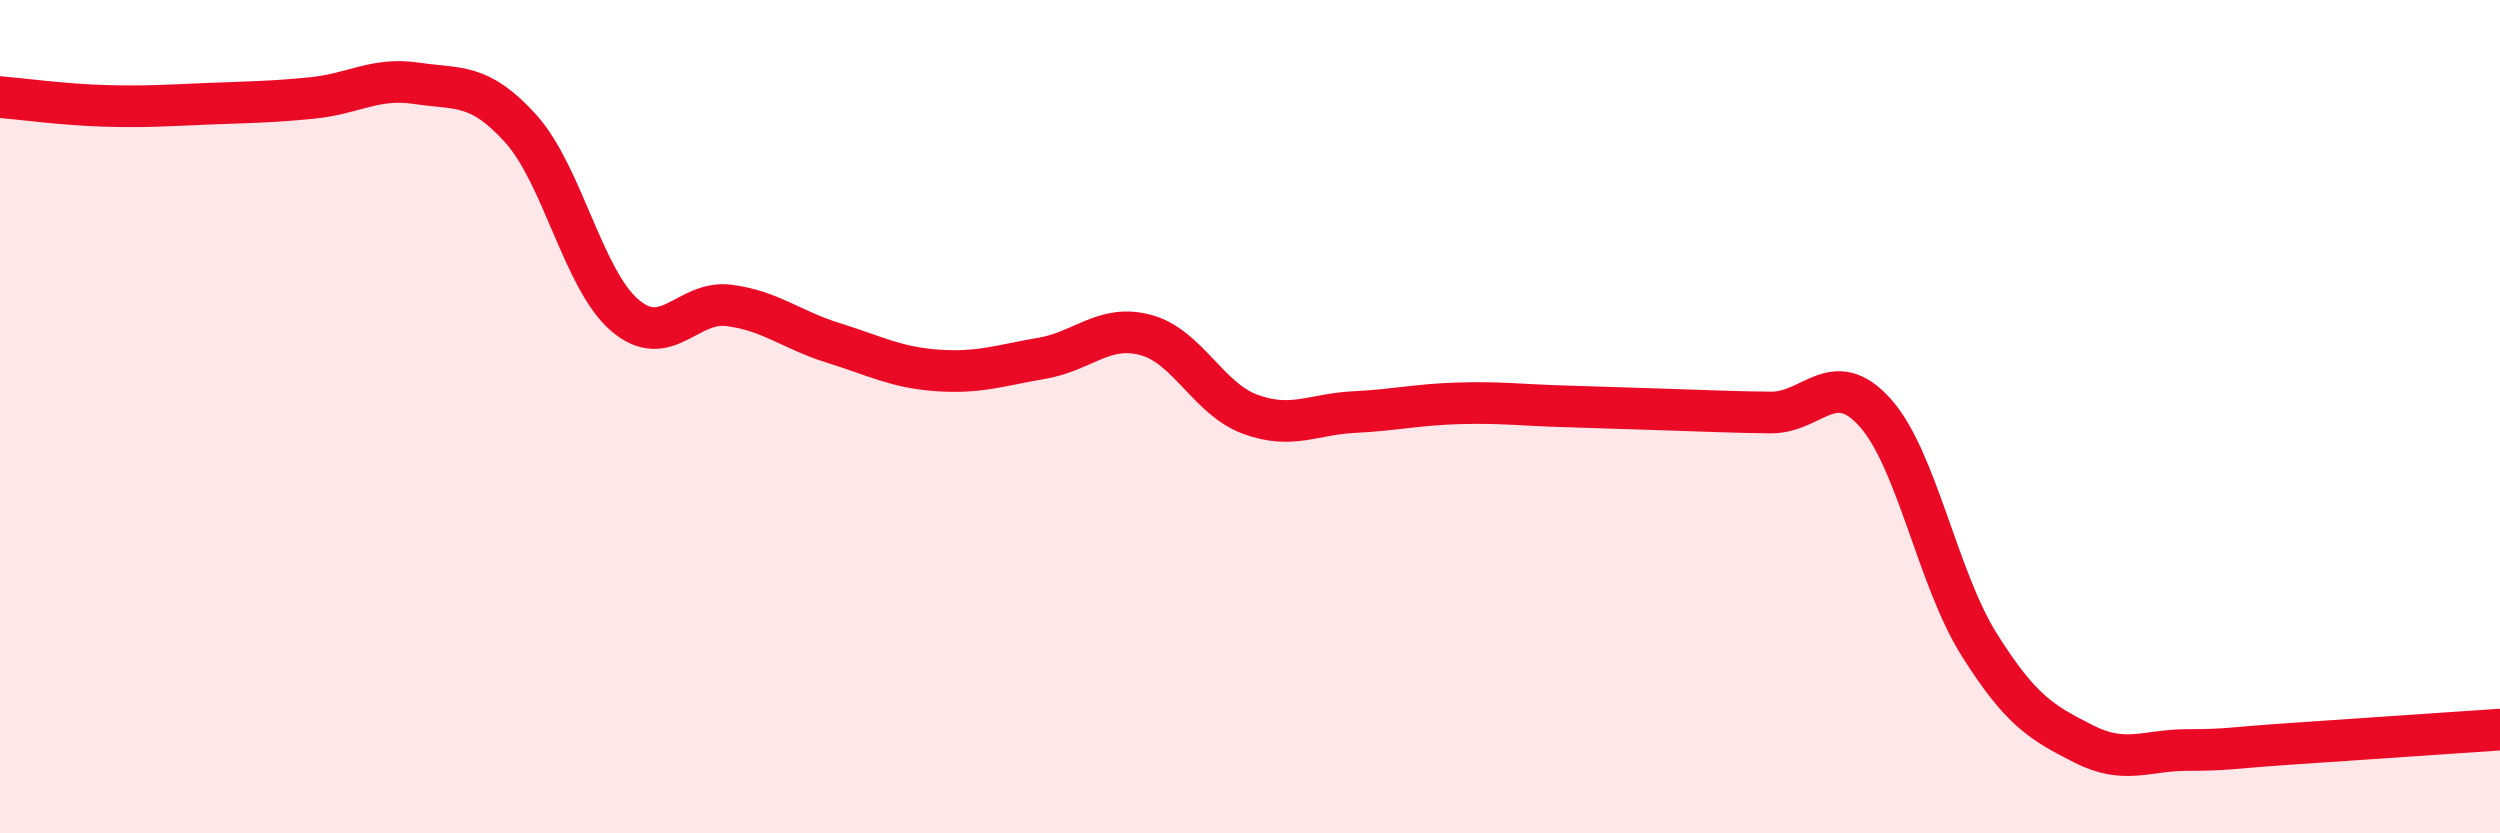
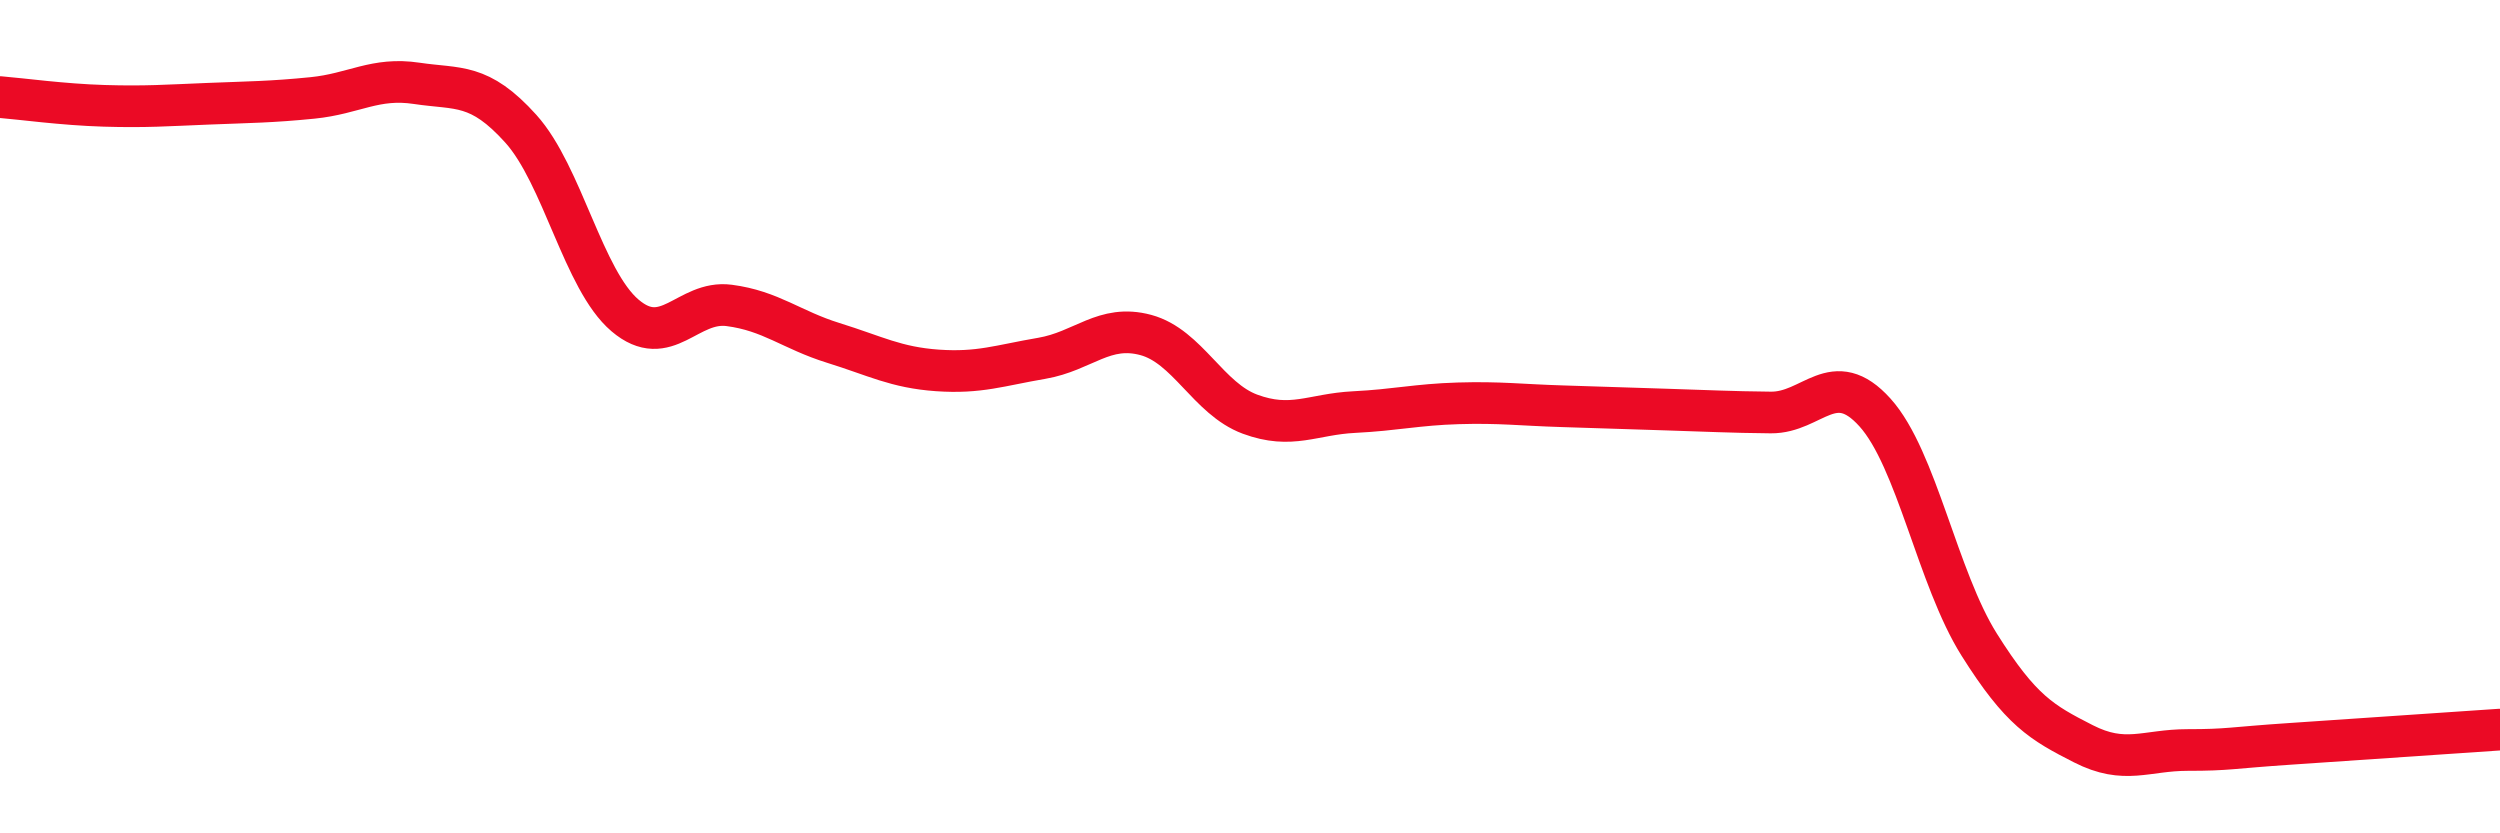
<svg xmlns="http://www.w3.org/2000/svg" width="60" height="20" viewBox="0 0 60 20">
-   <path d="M 0,2.33 C 0.5,2.37 1.5,2.51 2.5,2.54 C 3.5,2.57 4,2.53 5,2.49 C 6,2.45 6.5,2.45 7.5,2.35 C 8.5,2.25 9,1.85 10,2 C 11,2.15 11.5,1.98 12.5,3.09 C 13.5,4.2 14,6.72 15,7.57 C 16,8.42 16.5,7.2 17.5,7.33 C 18.5,7.46 19,7.92 20,8.23 C 21,8.54 21.5,8.82 22.5,8.89 C 23.5,8.96 24,8.77 25,8.6 C 26,8.43 26.5,7.77 27.5,8.04 C 28.5,8.31 29,9.57 30,9.94 C 31,10.31 31.5,9.94 32.5,9.89 C 33.5,9.84 34,9.71 35,9.68 C 36,9.65 36.5,9.72 37.5,9.75 C 38.5,9.78 39,9.8 40,9.83 C 41,9.86 41.5,9.89 42.5,9.9 C 43.5,9.91 44,8.79 45,9.9 C 46,11.01 46.5,13.88 47.5,15.47 C 48.5,17.06 49,17.34 50,17.85 C 51,18.36 51.5,18 52.5,18 C 53.5,18 53.5,17.95 55,17.85 C 56.5,17.75 59,17.58 60,17.51L60 20L0 20Z" fill="#EB0A25" opacity="0.1" stroke-linecap="round" stroke-linejoin="round" />
  <path d="M 0,2.33 C 0.5,2.37 1.5,2.51 2.5,2.54 C 3.5,2.57 4,2.53 5,2.49 C 6,2.45 6.5,2.45 7.5,2.35 C 8.5,2.25 9,1.85 10,2 C 11,2.15 11.5,1.98 12.5,3.09 C 13.5,4.2 14,6.72 15,7.57 C 16,8.42 16.5,7.2 17.5,7.33 C 18.5,7.46 19,7.92 20,8.23 C 21,8.54 21.5,8.82 22.5,8.89 C 23.5,8.96 24,8.77 25,8.6 C 26,8.43 26.5,7.77 27.5,8.04 C 28.5,8.31 29,9.57 30,9.94 C 31,10.31 31.5,9.94 32.5,9.89 C 33.5,9.84 34,9.71 35,9.68 C 36,9.65 36.5,9.72 37.5,9.75 C 38.5,9.78 39,9.8 40,9.83 C 41,9.86 41.5,9.89 42.5,9.9 C 43.5,9.91 44,8.79 45,9.9 C 46,11.01 46.5,13.88 47.5,15.47 C 48.5,17.06 49,17.34 50,17.85 C 51,18.36 51.5,18 52.5,18 C 53.5,18 53.5,17.95 55,17.85 C 56.5,17.75 59,17.58 60,17.51" stroke="#EB0A25" stroke-width="1" fill="none" stroke-linecap="round" stroke-linejoin="round" />
</svg>